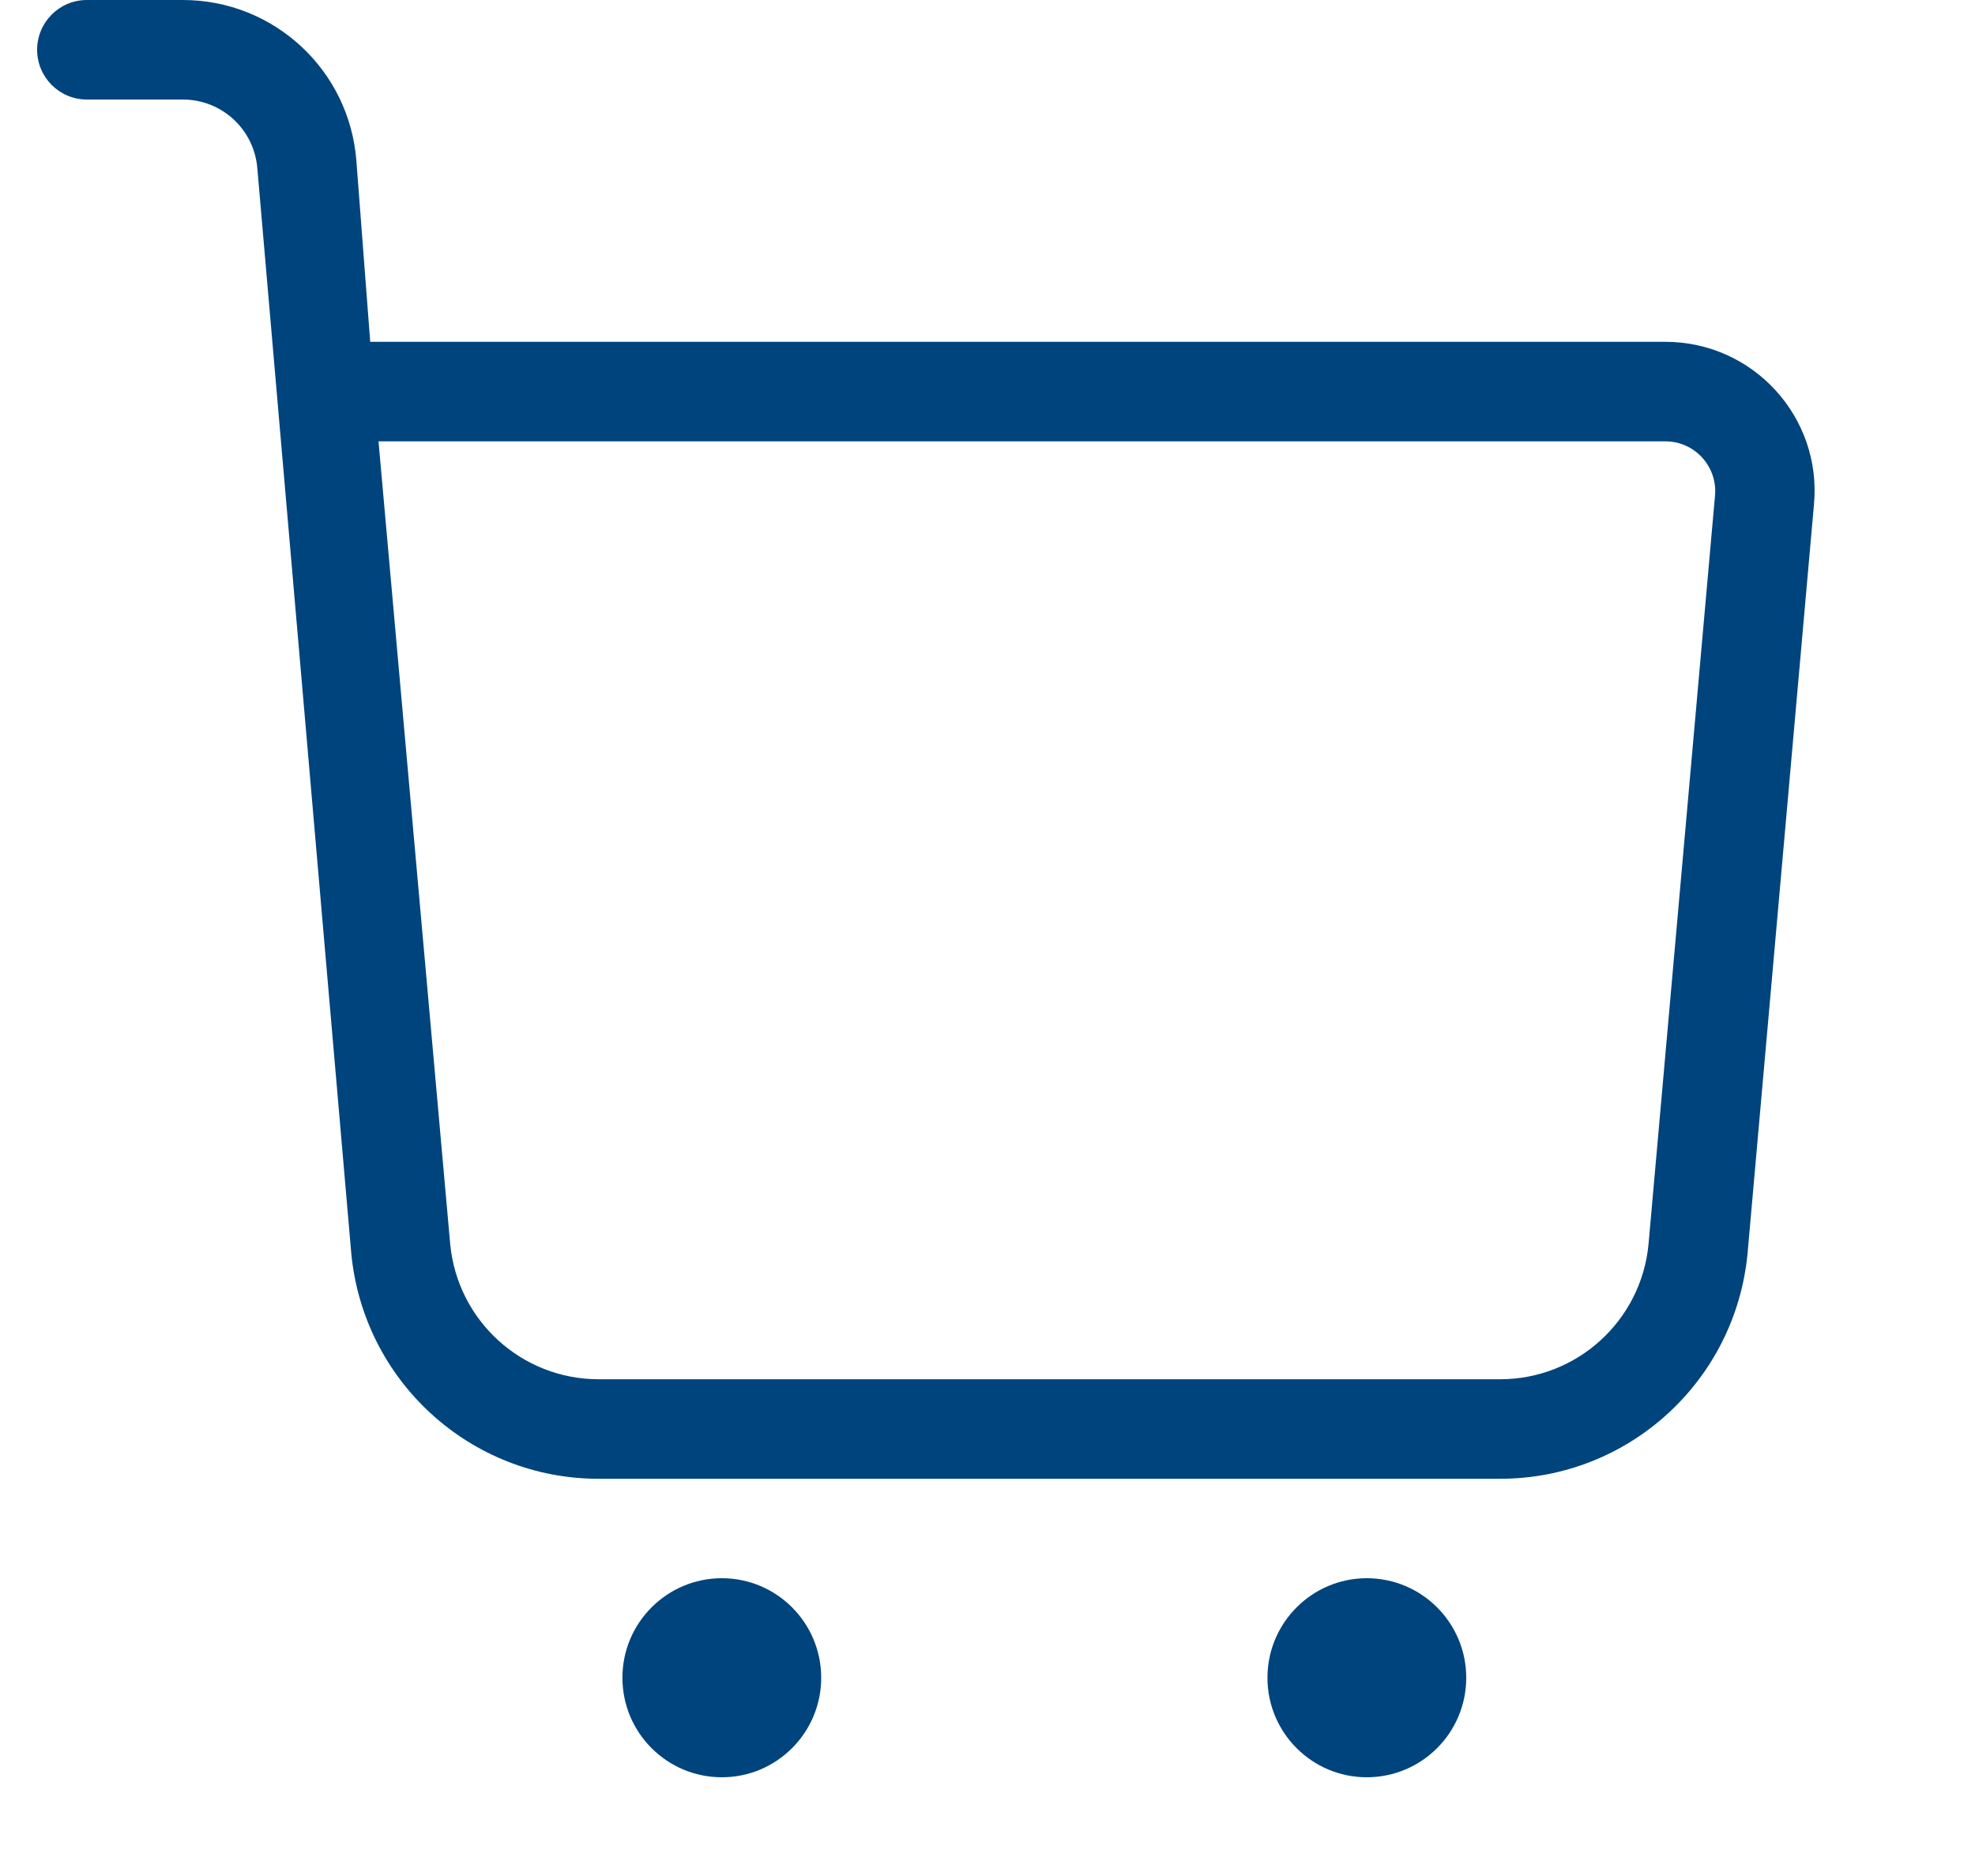
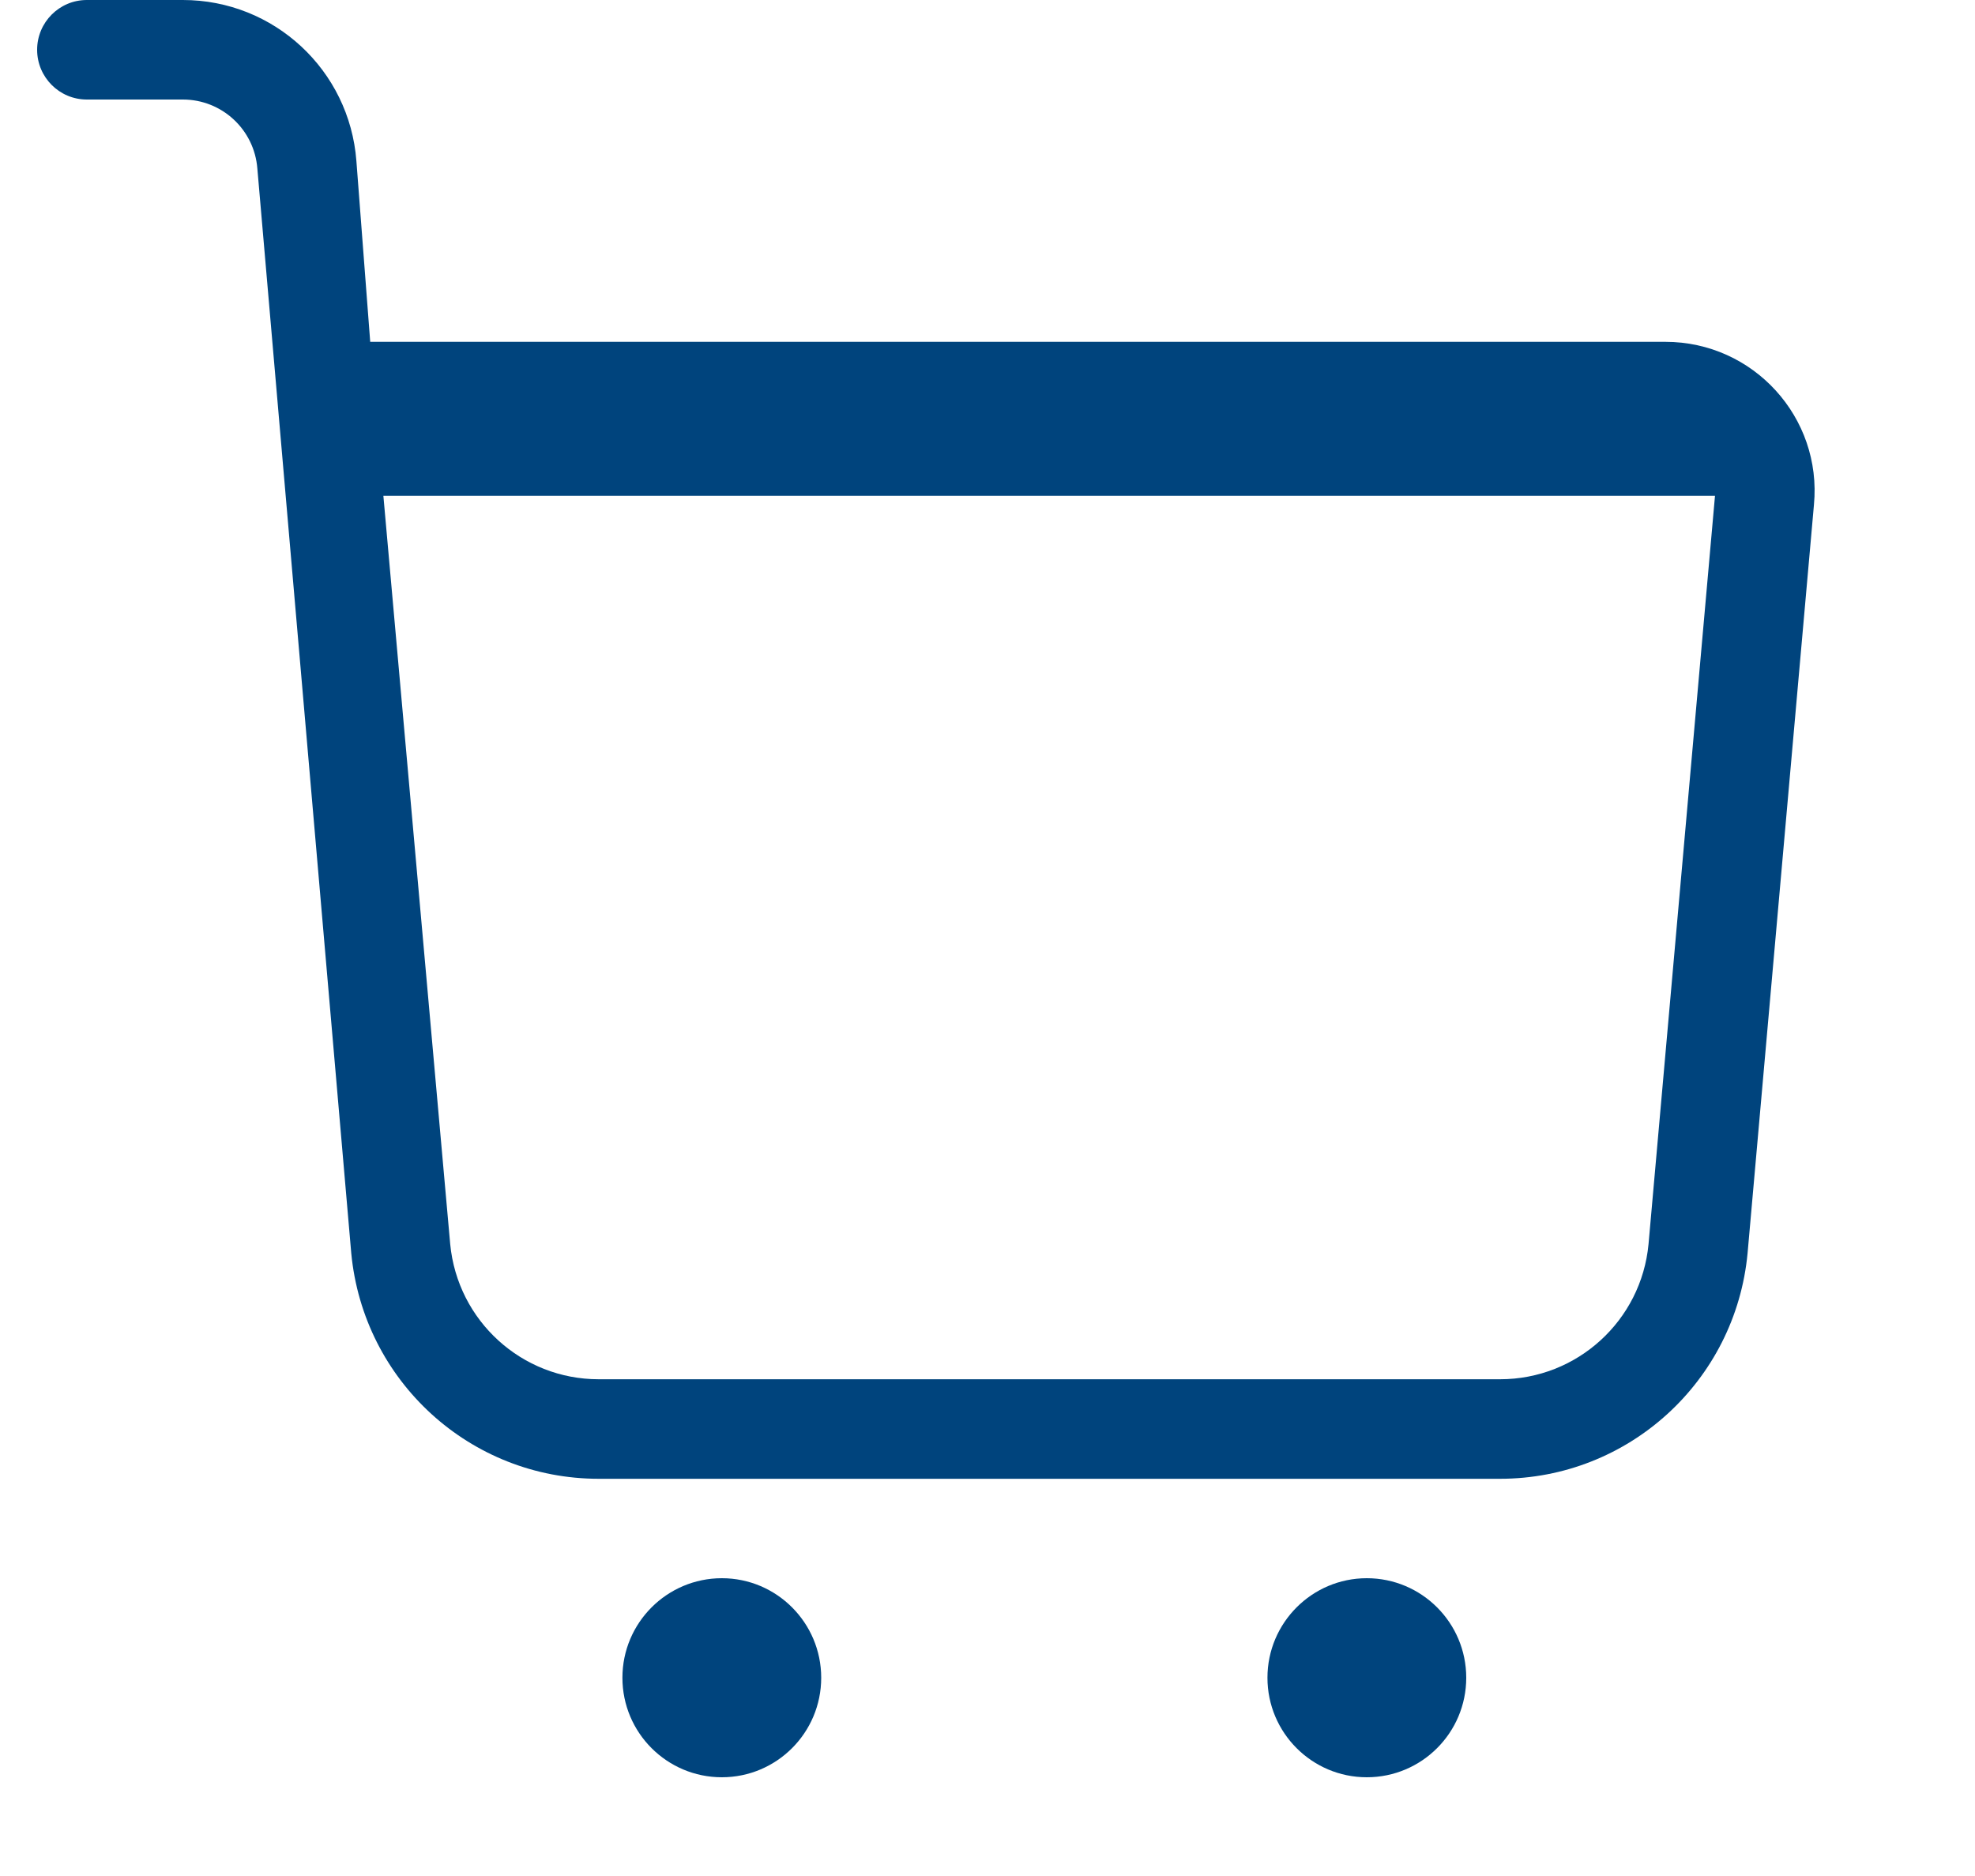
<svg xmlns="http://www.w3.org/2000/svg" width="20" height="19" viewBox="0 0 20 19" fill="none">
-   <path d="M14.848 16.992C14.848 17.549 14.397 18 13.841 18C13.286 18 12.835 17.549 12.835 16.992C12.835 16.436 13.286 15.984 13.841 15.984C14.397 15.984 14.848 16.436 14.848 16.992ZM3.557 12.692L2.606 1.706C2.575 1.312 2.247 1.008 1.852 1.008H0.879C0.601 1.008 0.376 0.782 0.376 0.504C0.376 0.226 0.601 0 0.879 0H1.852C2.774 0 3.539 0.71 3.609 1.63L3.749 3.462H16.865C17.756 3.462 18.453 4.228 18.369 5.113L17.697 12.692C17.575 13.988 16.49 14.977 15.191 14.977H6.062C4.764 14.977 3.68 13.989 3.557 12.692ZM3.833 4.47L4.559 12.6C4.633 13.376 5.283 13.969 6.062 13.969H15.191C15.97 13.969 16.621 13.376 16.694 12.6L17.367 5.022C17.395 4.726 17.162 4.47 16.865 4.47H10.349H3.833ZM8.316 16.992C8.316 17.549 7.865 18 7.31 18C6.754 18 6.303 17.549 6.303 16.992C6.303 16.436 6.754 15.984 7.31 15.984C7.865 15.984 8.316 16.436 8.316 16.992Z" fill="#00447D" />
+   <path d="M14.848 16.992C14.848 17.549 14.397 18 13.841 18C13.286 18 12.835 17.549 12.835 16.992C12.835 16.436 13.286 15.984 13.841 15.984C14.397 15.984 14.848 16.436 14.848 16.992ZM3.557 12.692L2.606 1.706C2.575 1.312 2.247 1.008 1.852 1.008H0.879C0.601 1.008 0.376 0.782 0.376 0.504C0.376 0.226 0.601 0 0.879 0H1.852C2.774 0 3.539 0.71 3.609 1.63L3.749 3.462H16.865C17.756 3.462 18.453 4.228 18.369 5.113L17.697 12.692C17.575 13.988 16.49 14.977 15.191 14.977H6.062C4.764 14.977 3.68 13.989 3.557 12.692ZM3.833 4.47L4.559 12.6C4.633 13.376 5.283 13.969 6.062 13.969H15.191C15.97 13.969 16.621 13.376 16.694 12.6L17.367 5.022H10.349H3.833ZM8.316 16.992C8.316 17.549 7.865 18 7.31 18C6.754 18 6.303 17.549 6.303 16.992C6.303 16.436 6.754 15.984 7.31 15.984C7.865 15.984 8.316 16.436 8.316 16.992Z" fill="#00447D" />
</svg>